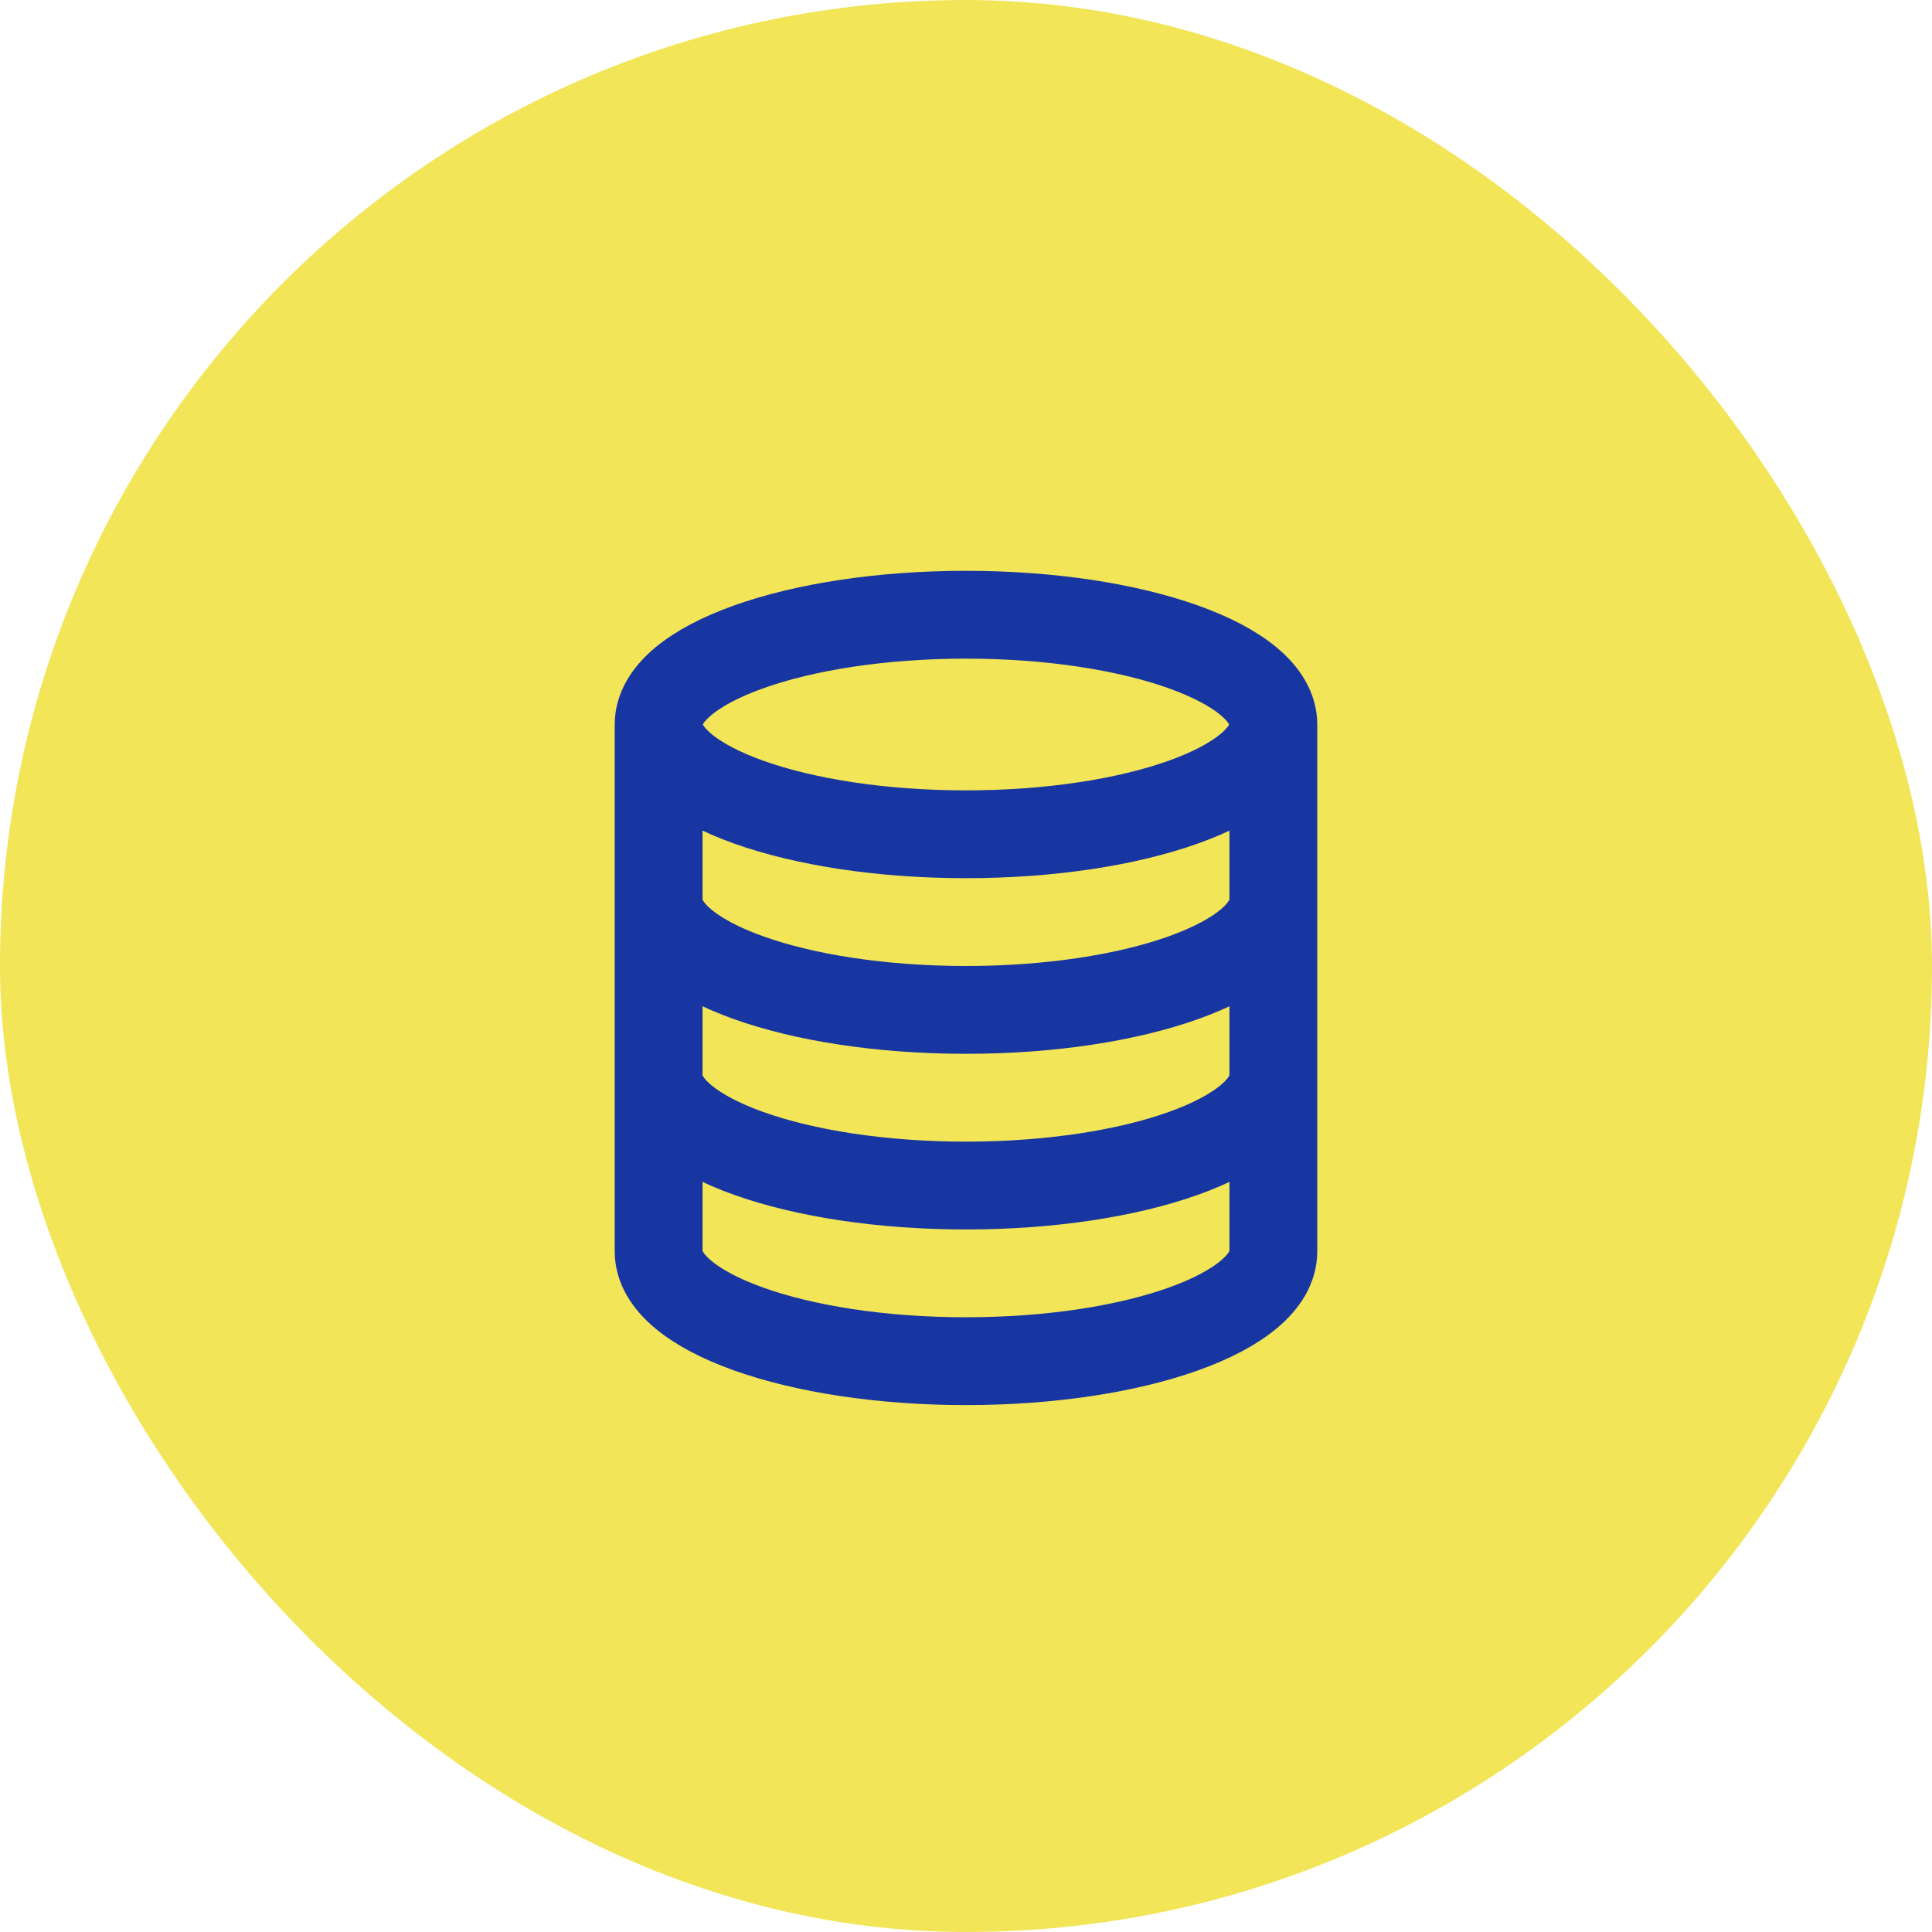
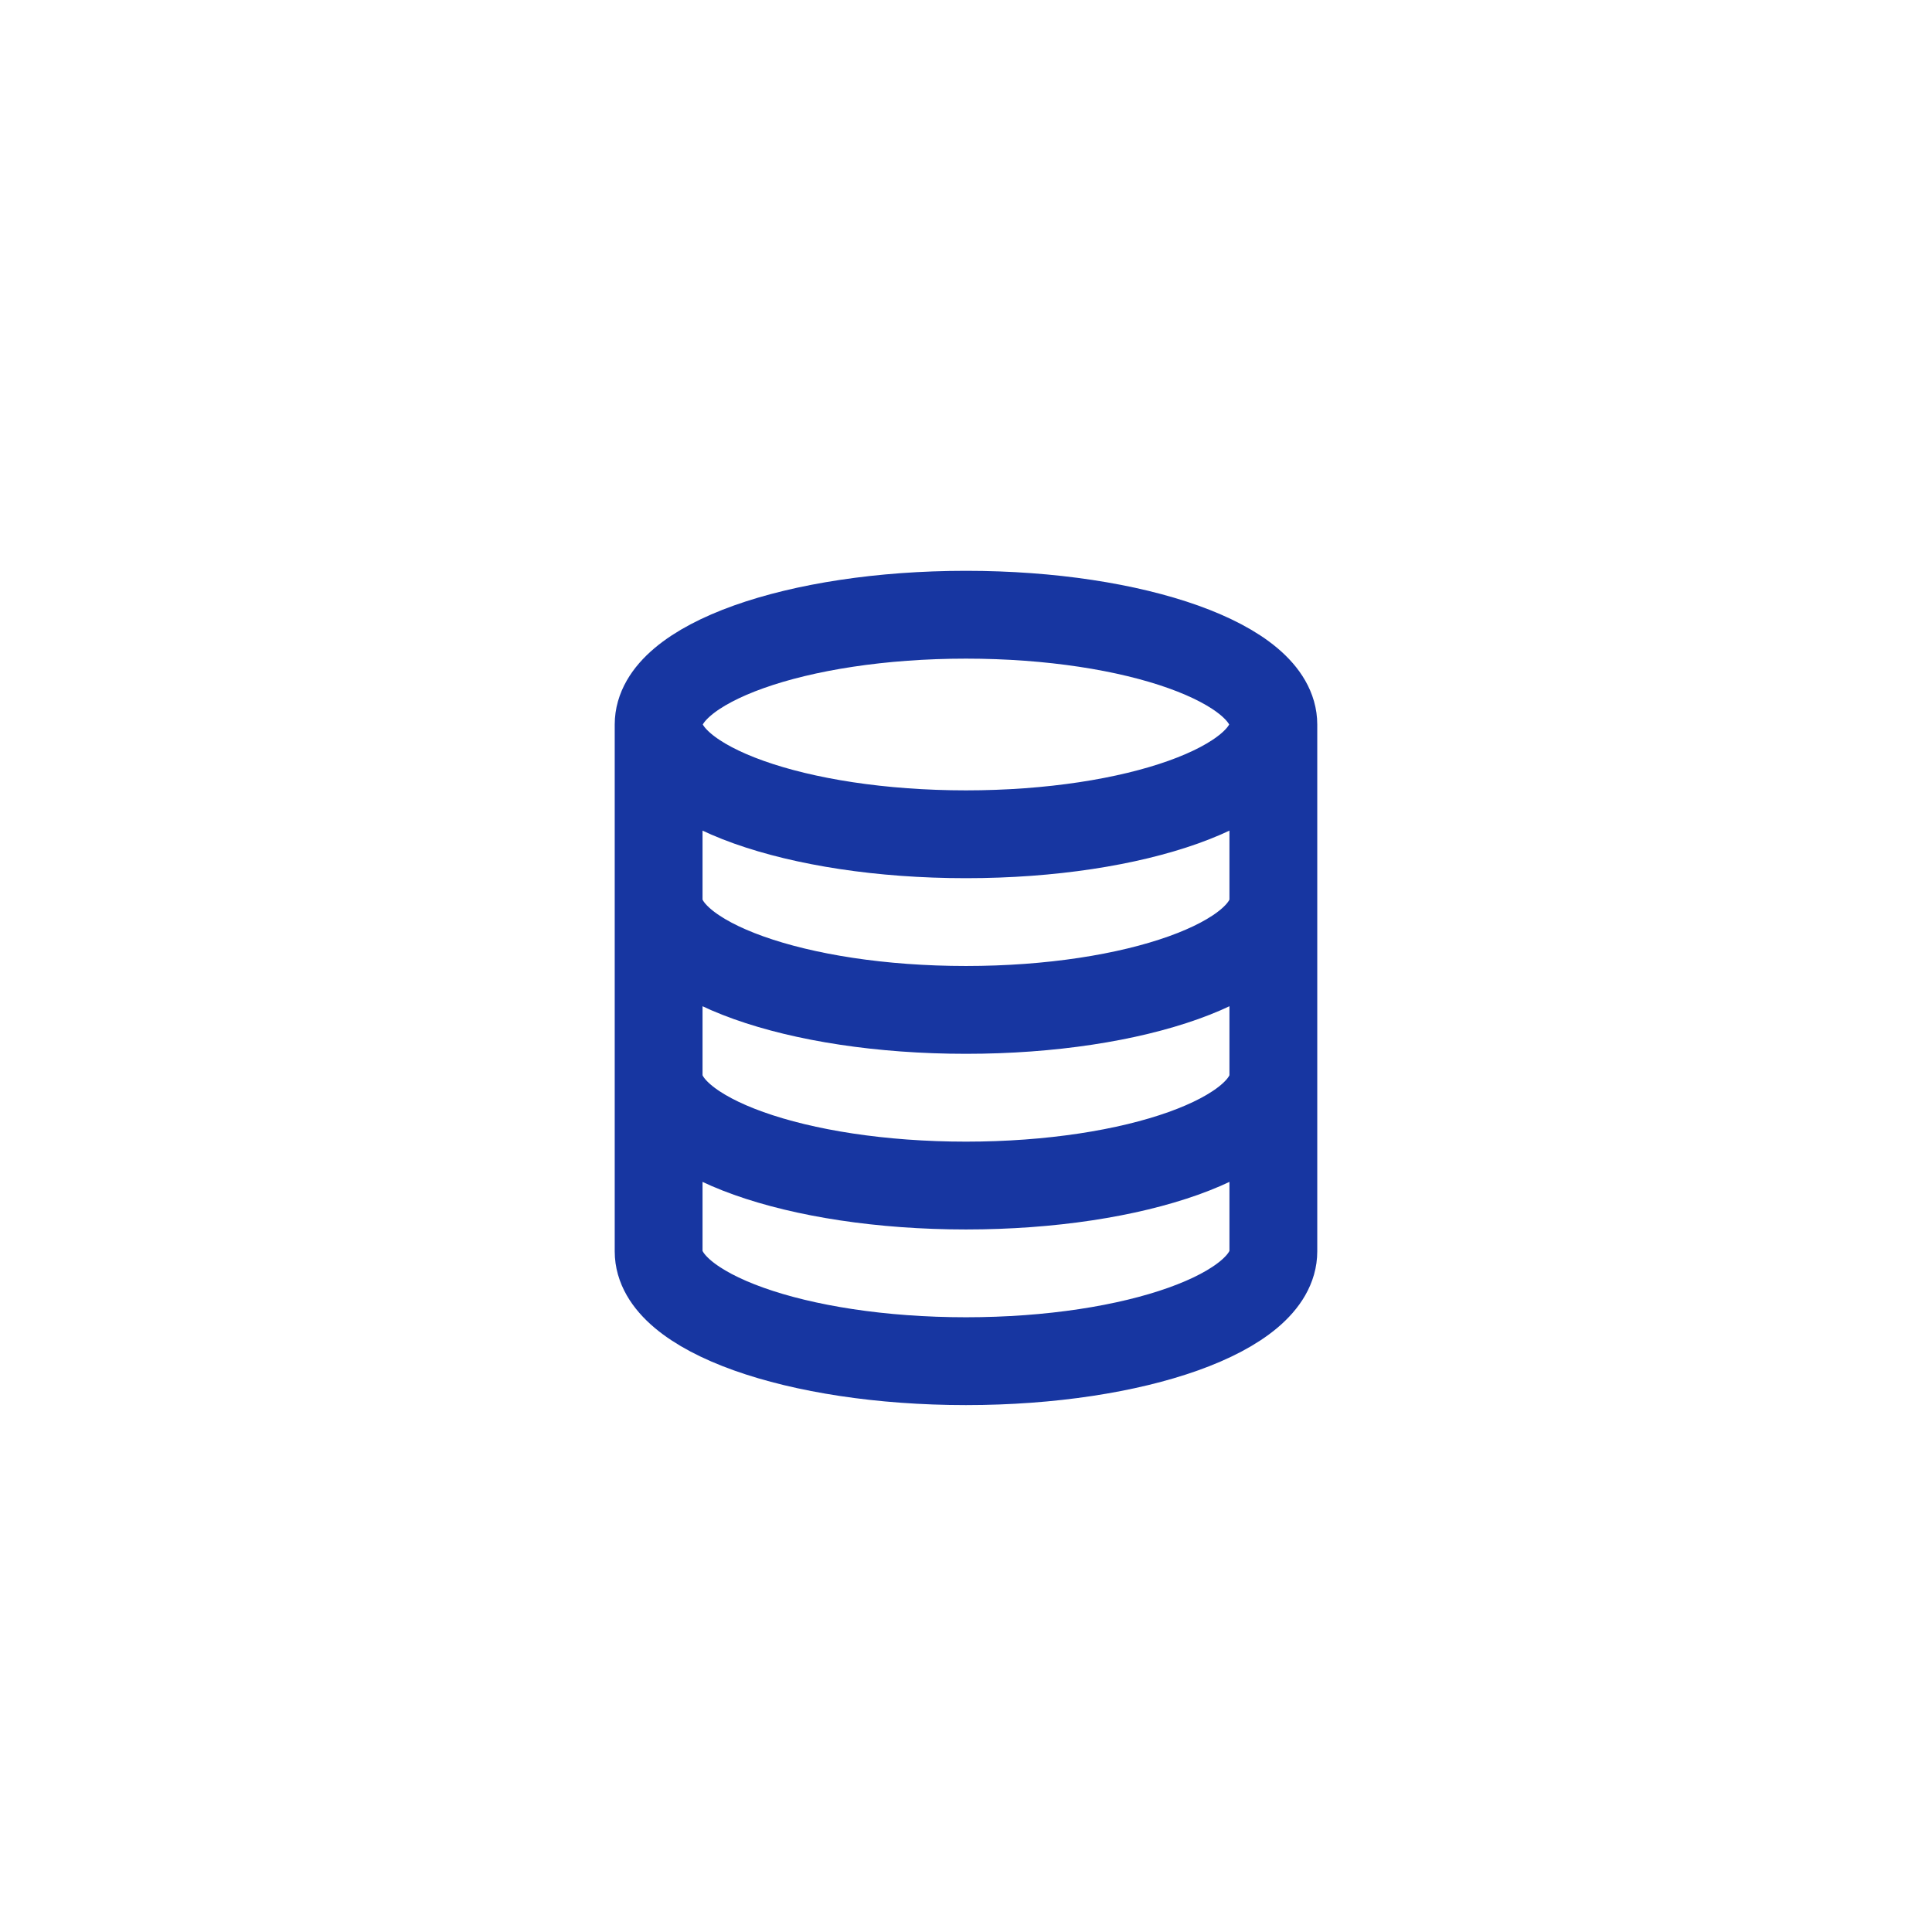
<svg xmlns="http://www.w3.org/2000/svg" width="94" height="94" viewBox="0 0 94 94" fill="none">
-   <rect width="94" height="94" rx="47" fill="#F2E558" />
  <path d="M61.954 35.25C61.954 38.2 55.259 40.591 46.999 40.591C38.74 40.591 32.045 38.2 32.045 35.25M61.954 35.25C61.954 32.3 55.259 29.909 46.999 29.909C38.74 29.909 32.045 32.3 32.045 35.25M61.954 35.25V60.886C61.954 63.836 55.259 66.227 46.999 66.227C38.74 66.227 32.045 63.836 32.045 60.886V35.25M61.954 43.795C61.954 46.745 55.259 49.136 46.999 49.136C38.74 49.136 32.045 46.745 32.045 43.795M61.954 52.341C61.954 55.291 55.259 57.682 46.999 57.682C38.74 57.682 32.045 55.291 32.045 52.341" stroke="#1736A1" stroke-width="4.273" />
</svg>